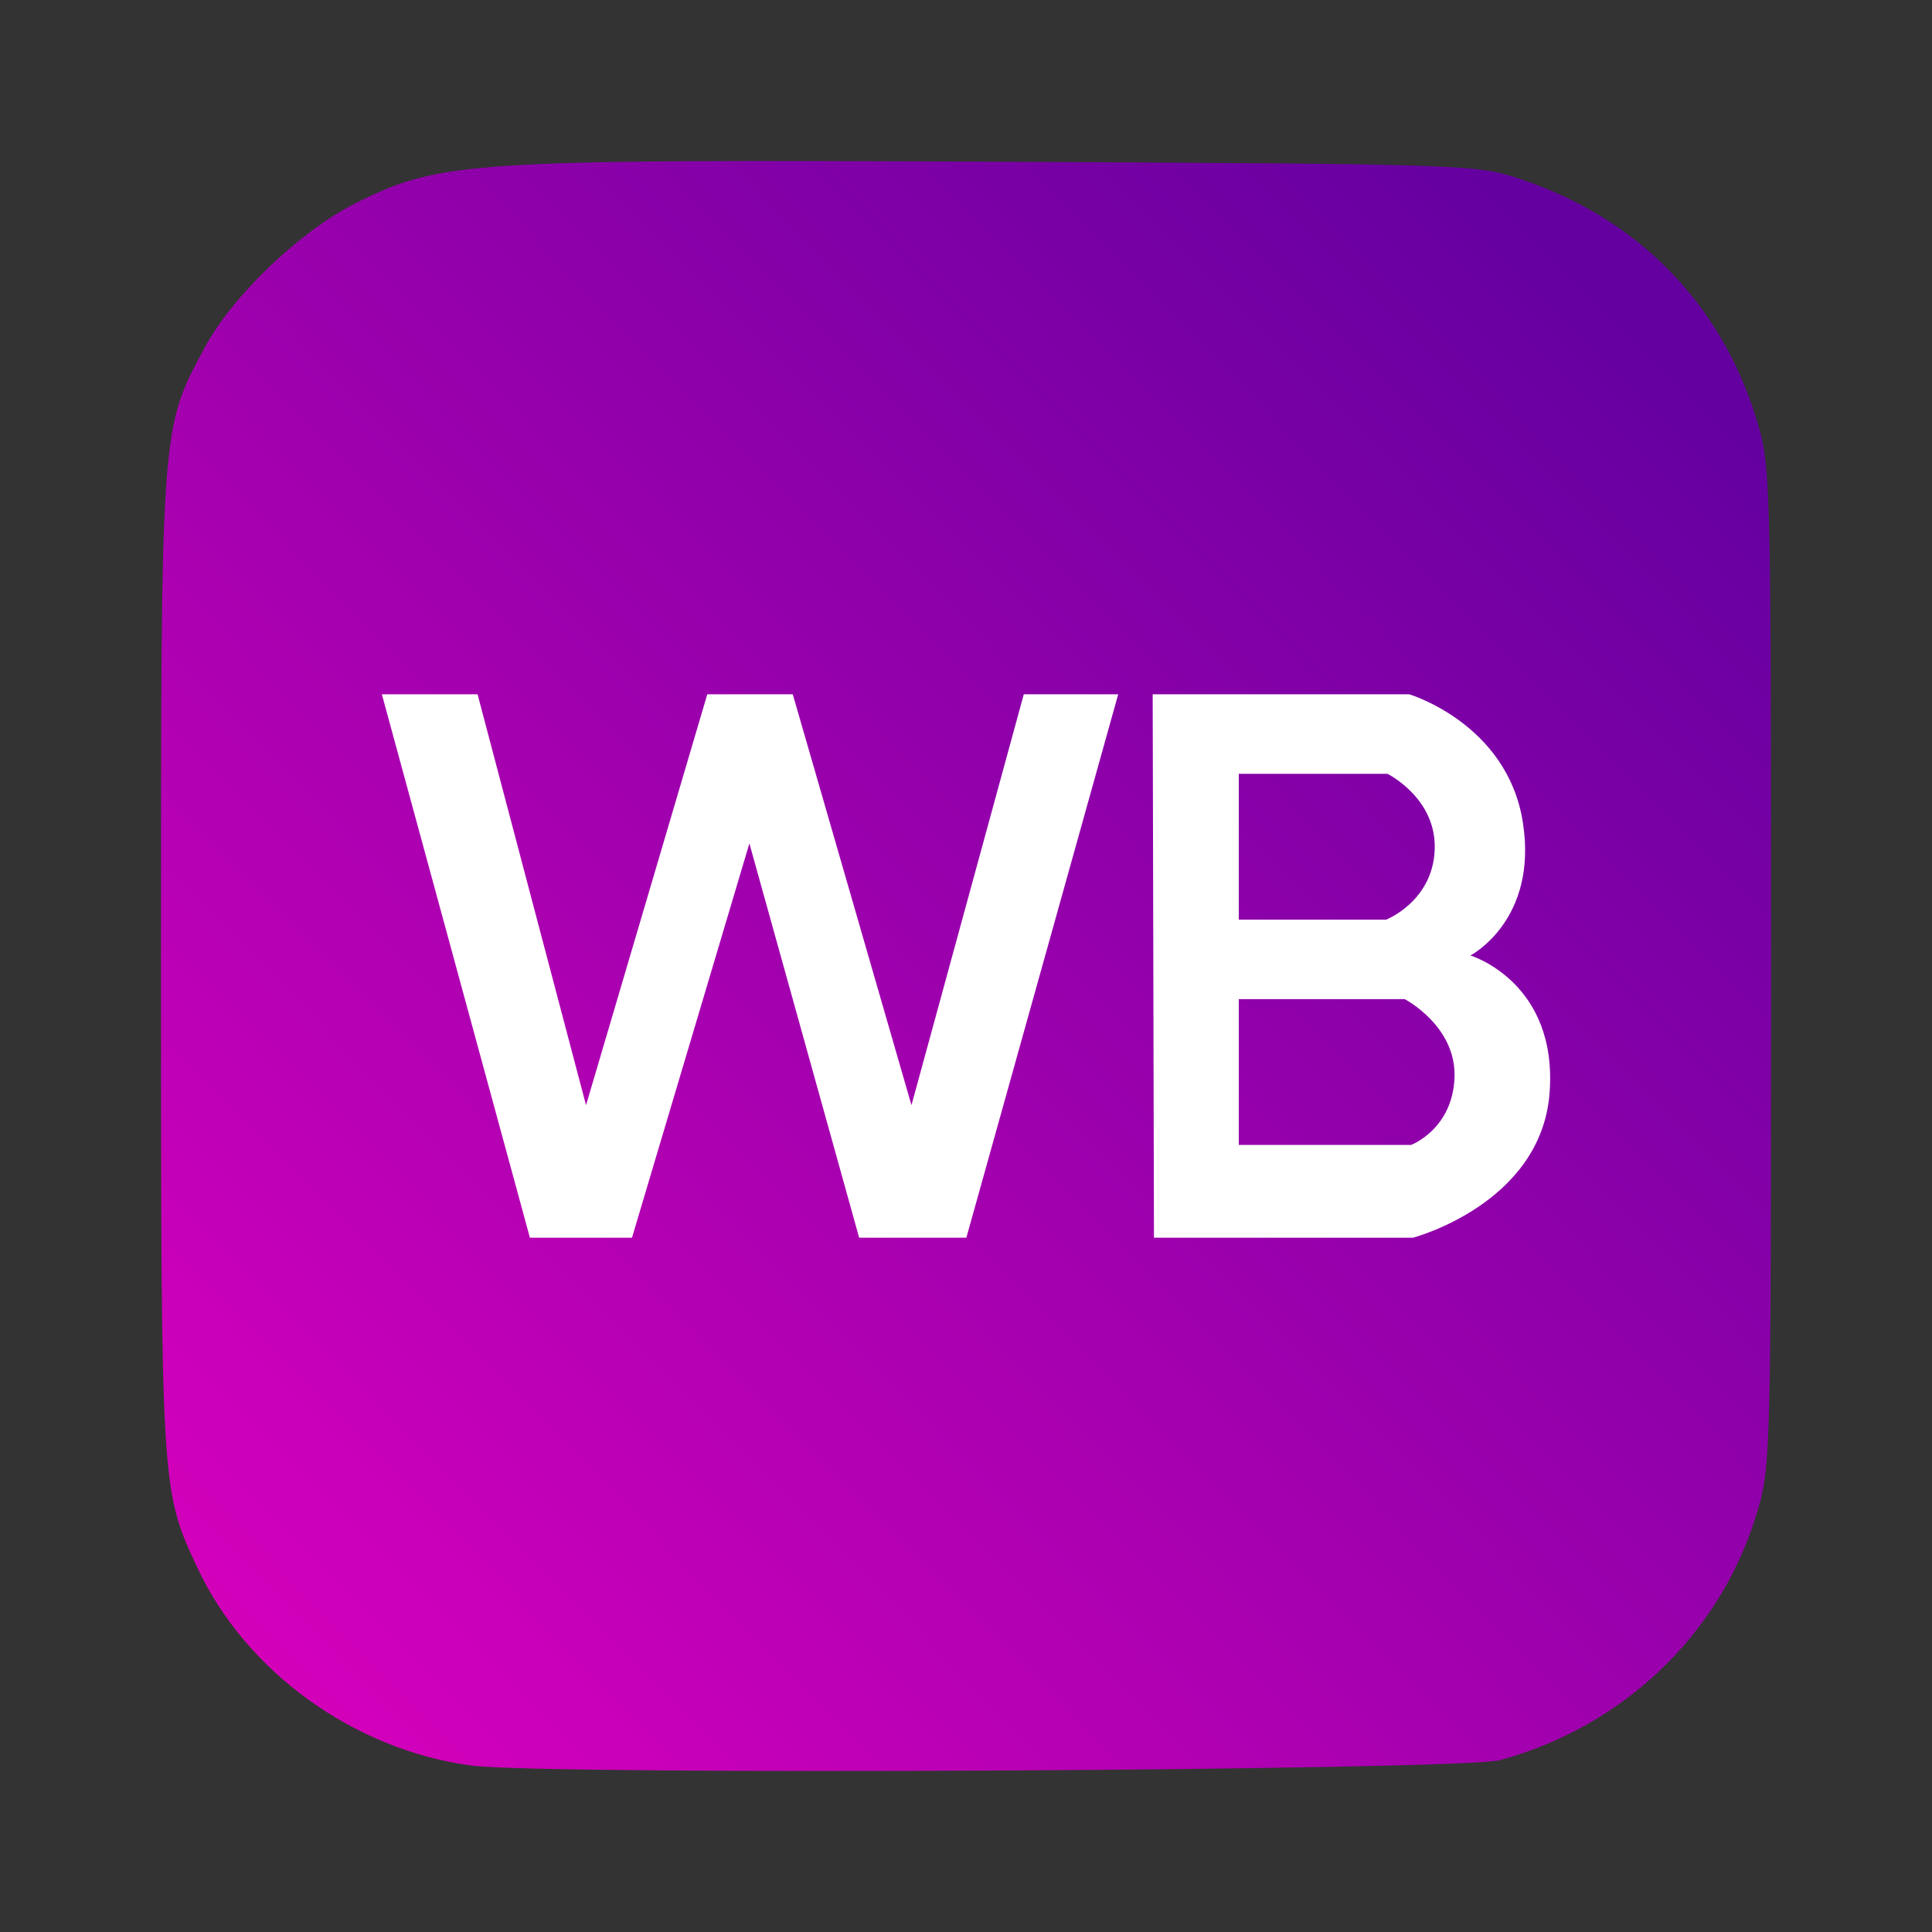
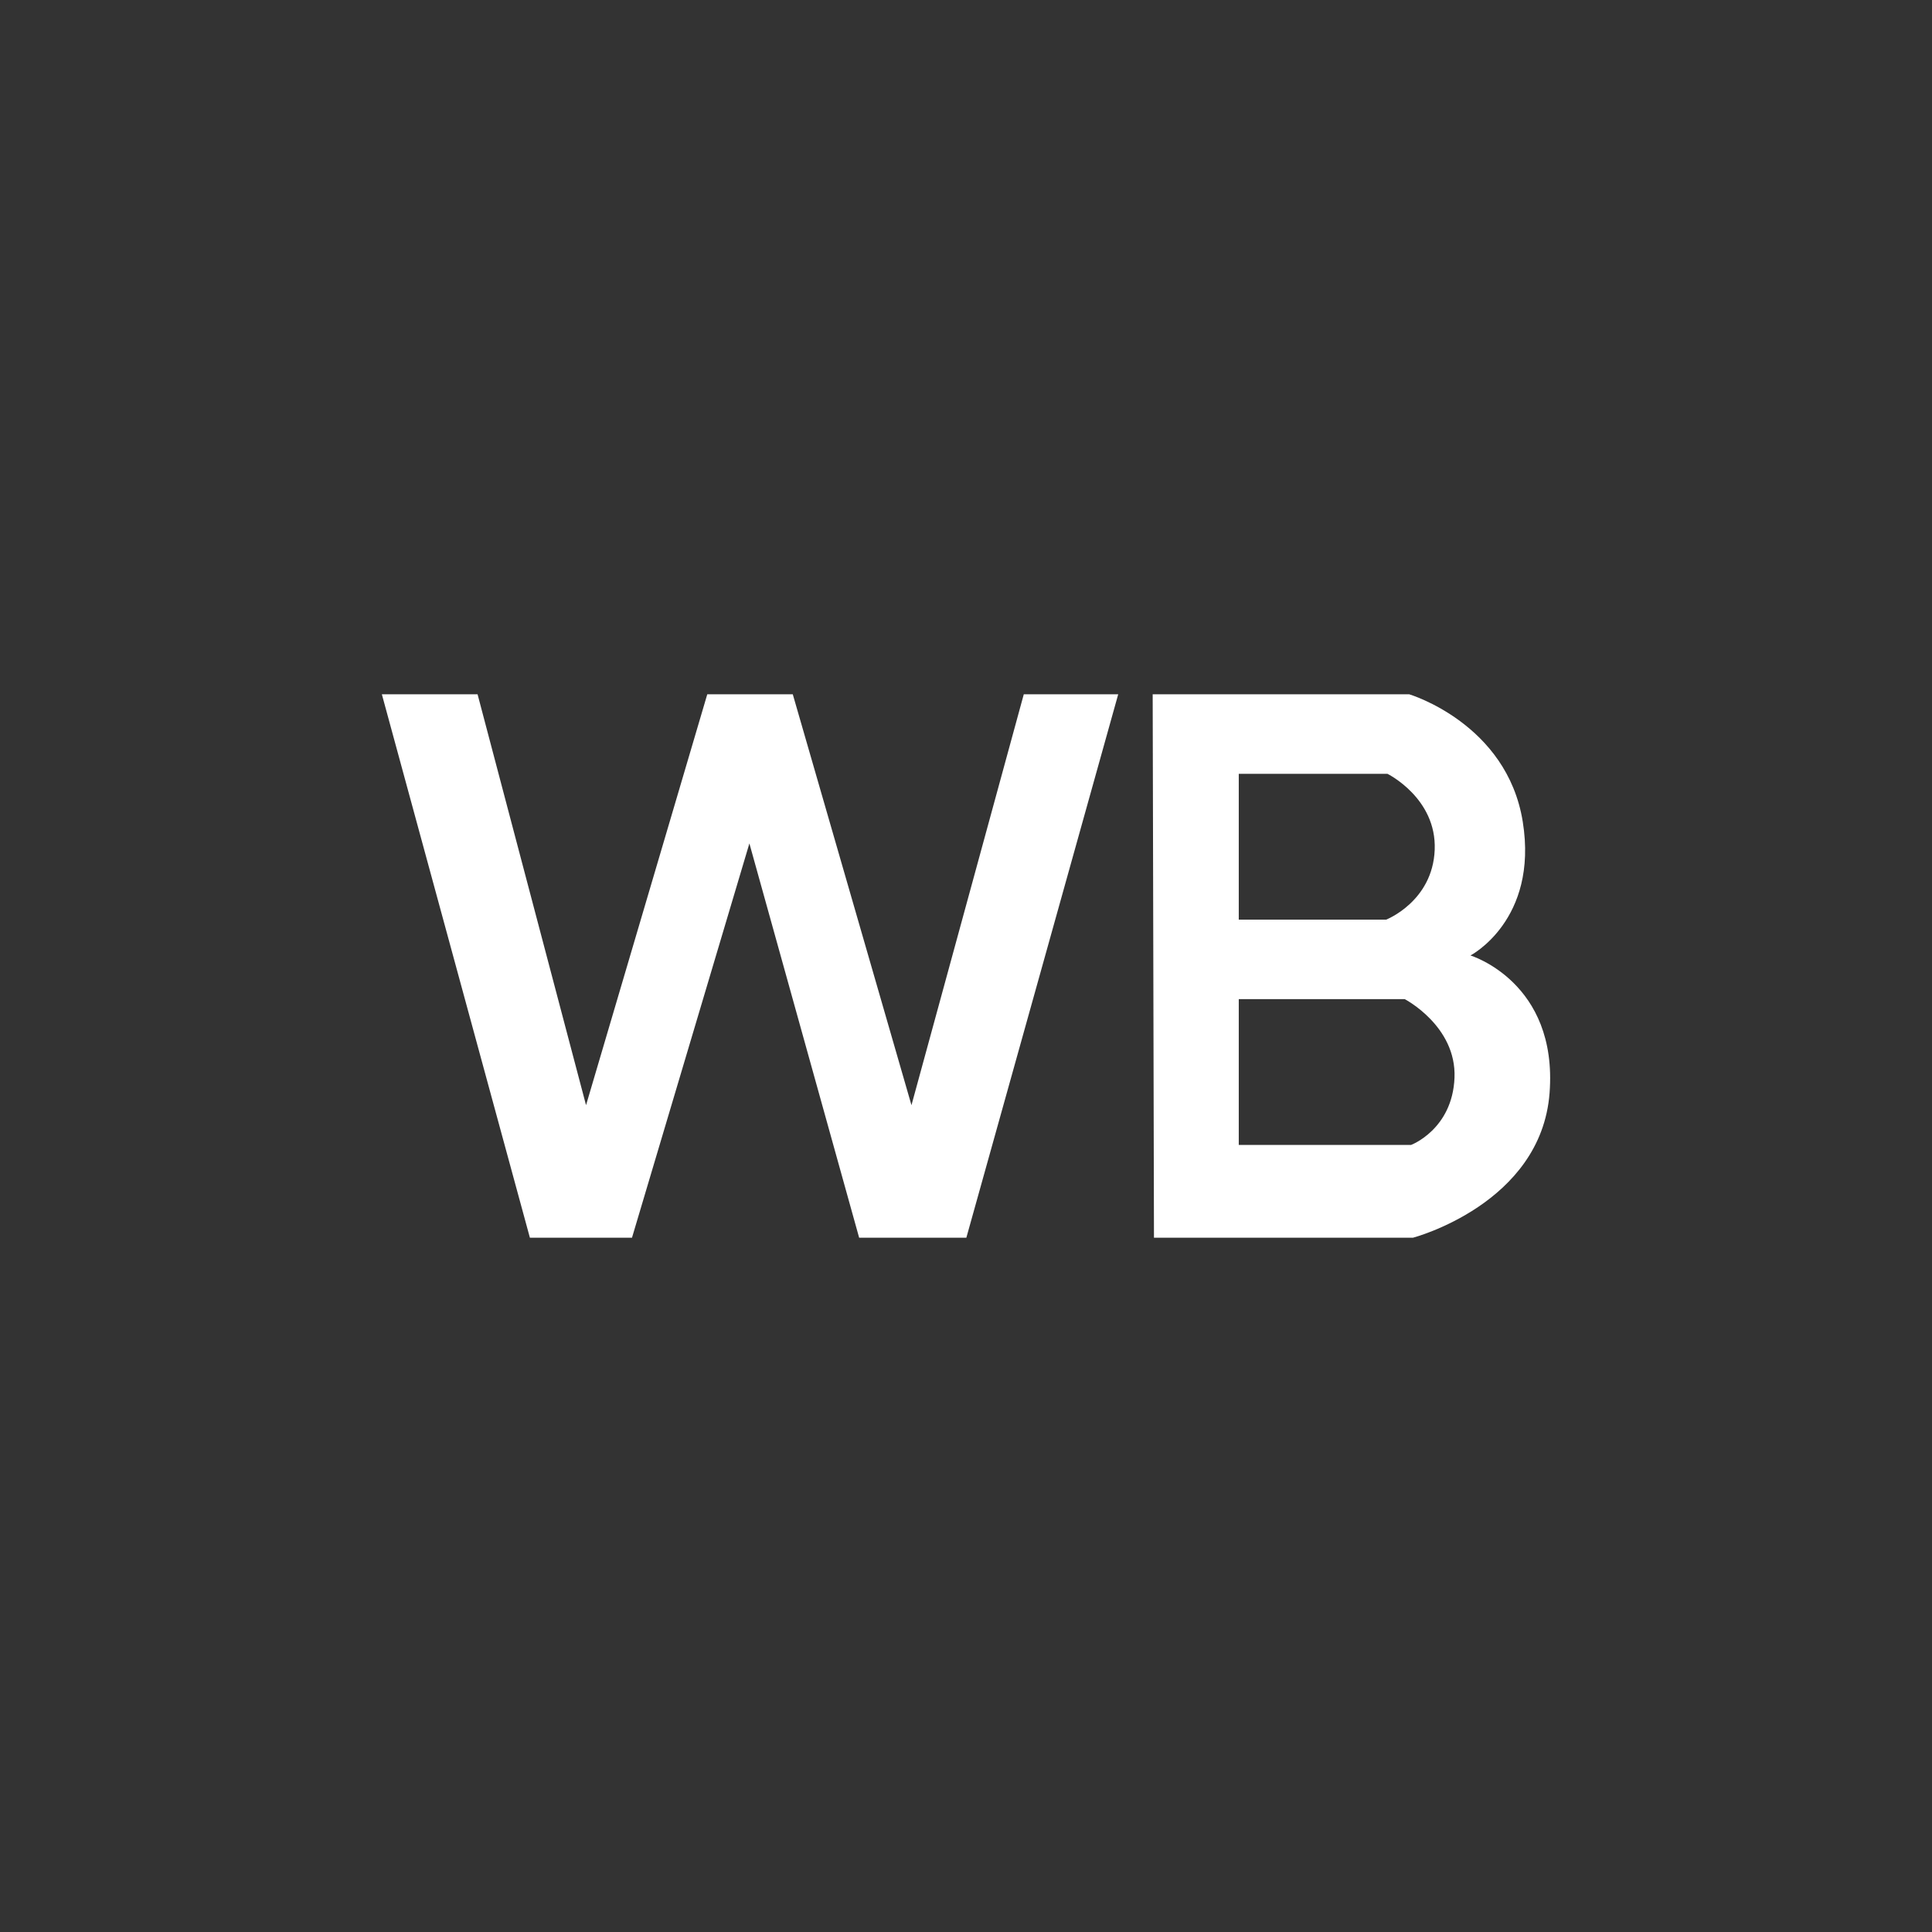
<svg xmlns="http://www.w3.org/2000/svg" width="1em" height="1em" viewBox="0 0 120 120">
  <rect x="0" y="0" width="120" height="120" fill="#333333" stroke="none" />
  <defs>
    <linearGradient href="#wbIconGradientColors" id="wbIconGradient" x1="27.168" y1="144.807" x2="82.32" y2="90.47" gradientUnits="userSpaceOnUse" gradientTransform="matrix(1.65 0 0 1.646 -34.11 -129.85)" />
    <linearGradient id="wbIconGradientColors">
      <stop offset="0" stop-color="#db00bc" />
      <stop offset="1" stop-color="#6400a0" />
    </linearGradient>
  </defs>
-   <path d="M29.291 109.662c-7.289-.962-14.012-5.816-17.04-12.303C10 92.542 10 92.51 10 59.829c0-33.545-.029-33.145 2.736-38.283 1.709-3.175 5.909-7.192 9.3-8.897 5.287-2.656 6.894-2.76 40.034-2.602 29.101.14 29.636.157 32.428 1.096 7.166 2.409 12.297 7.595 14.535 14.69.96 3.046.967 3.27.967 34.213 0 31.043-.003 31.158-.978 34.249-2.303 7.304-8.248 12.946-15.834 15.027-2.398.657-59.2.96-63.897.34z" fill="url(#wbIconGradient)" />
  <path d="M23.718 43.124h5.945l6.737 25.52 7.53-25.52h5.311l7.372 25.52 6.976-25.52h5.865l-9.432 33.752h-6.659l-6.817-24.489-7.292 24.49h-6.341zm47.877 0 .08 33.752h16.09s7.958-2.093 8.482-8.99c.524-6.898-4.915-8.54-4.915-8.54s4.228-2.19 3.25-8.303c-.978-6.113-7.055-7.92-7.055-7.92zm5.347 4.94h9.237s3.06 1.508 2.933 4.718c-.127 3.211-3.012 4.337-3.012 4.337h-9.158zm0 13.994H87.25s3.218 1.669 3.092 4.88c-.127 3.21-2.696 4.175-2.696 4.175H76.942z" fill="#fff" />
</svg>